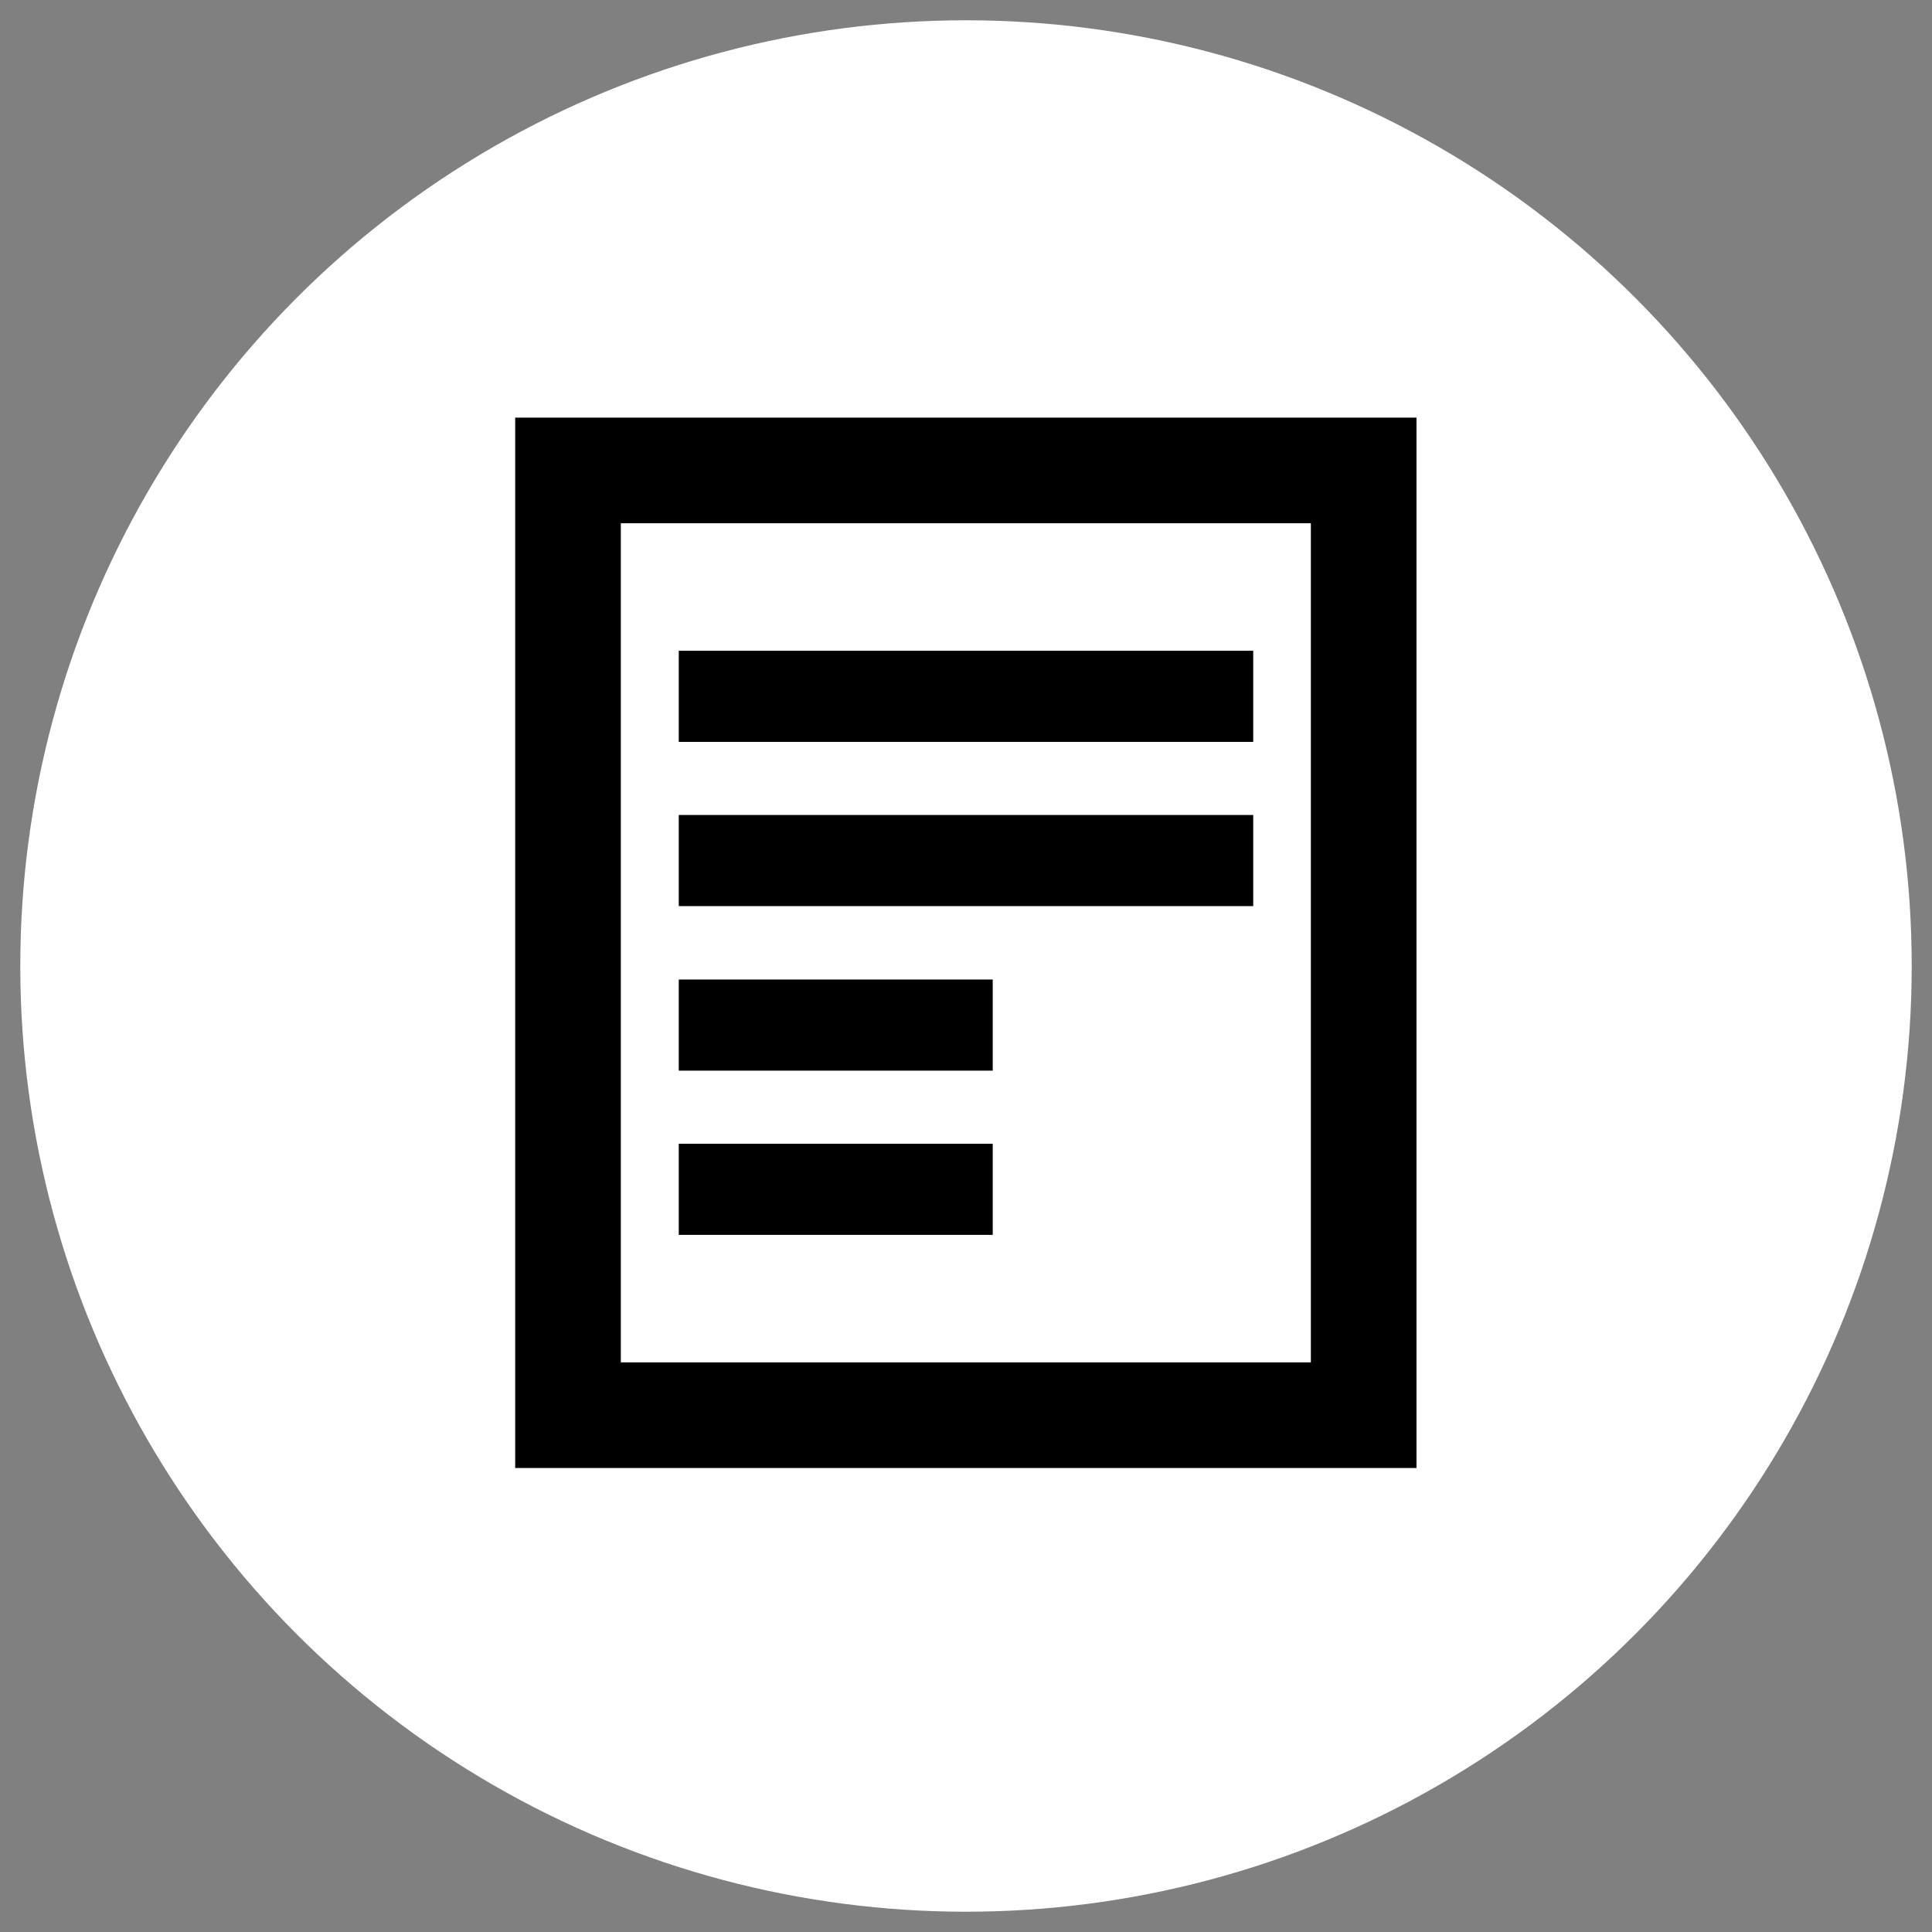
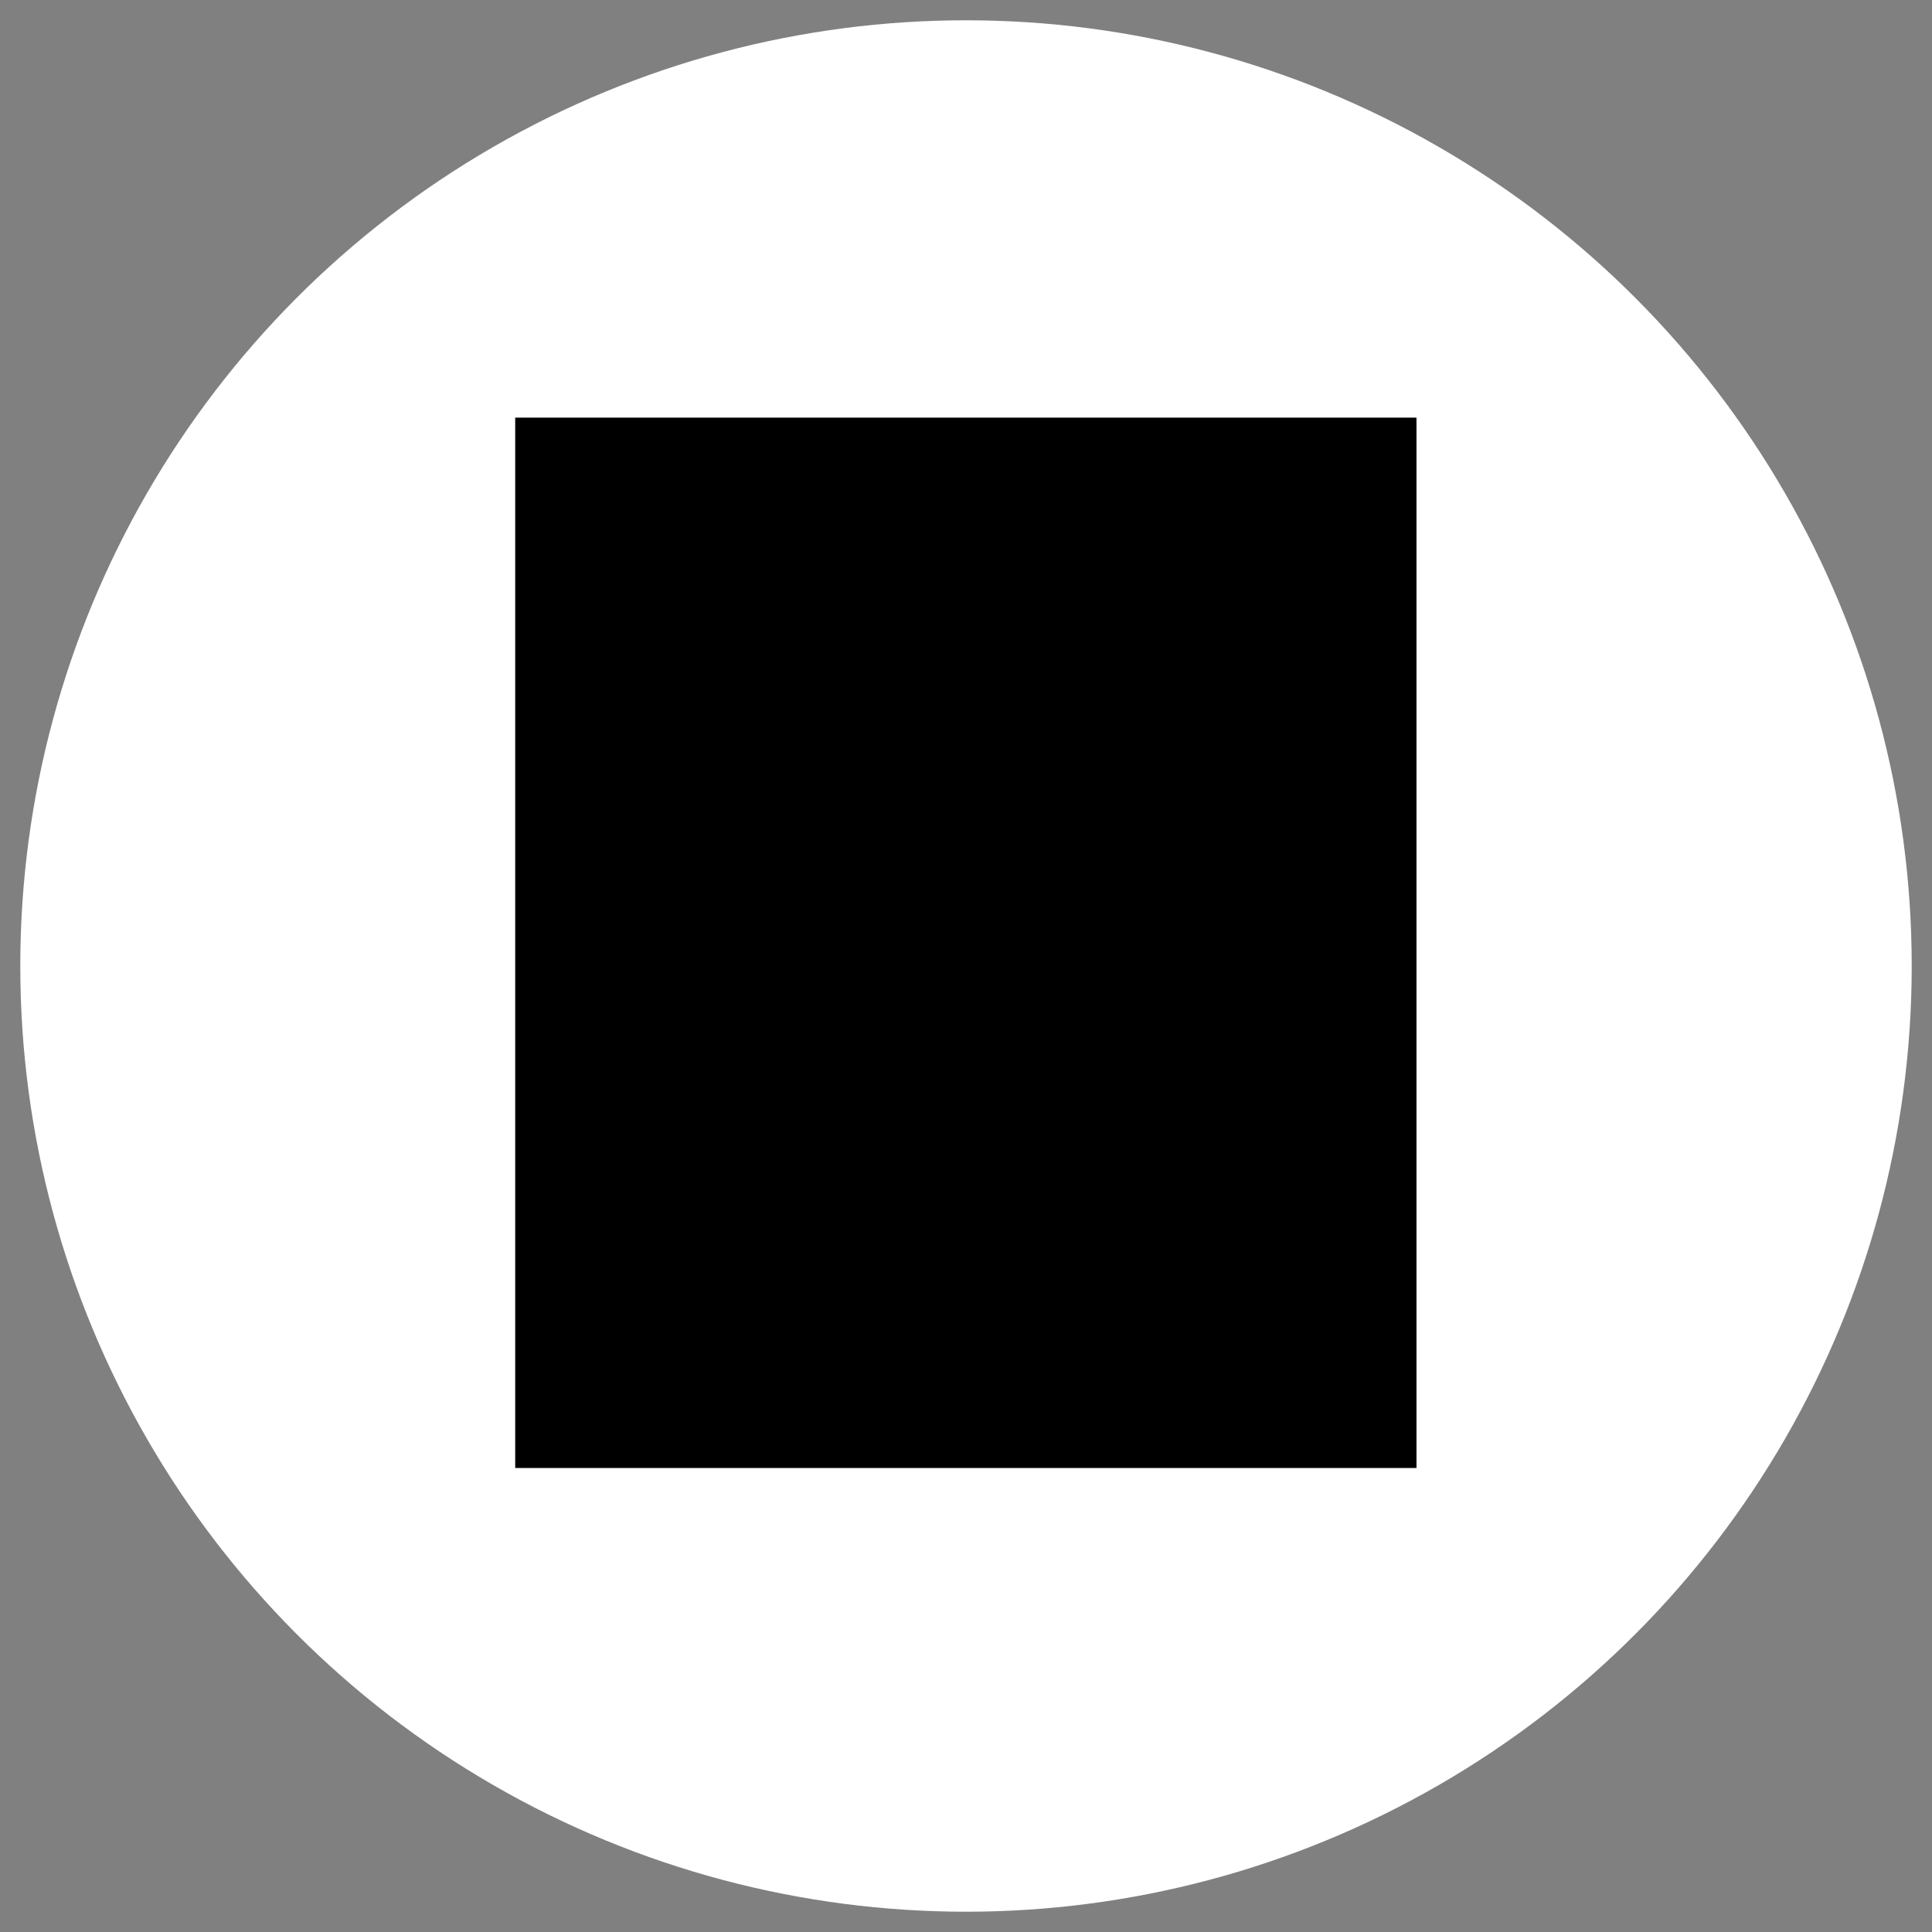
<svg xmlns="http://www.w3.org/2000/svg" id="Capa_1" data-name="Capa 1" viewBox="0 0 60 60">
  <rect x="0" y="0" width="60" height="60" fill="#808080" stroke="none" />
  <defs>
    <style>
      .cls-1 {
        fill: #000;
      }

      .cls-1, .cls-2 {
        stroke-width: 0px;
      }

      .cls-2 {
        fill: #fff;
      }
    </style>
  </defs>
  <circle class="cls-2" cx="30" cy="30" r="29.37" />
  <g>
    <g>
      <rect class="cls-1" x="21.08" y="20.21" width="17.84" height="2.83" />
-       <rect class="cls-1" x="21.08" y="25.31" width="17.84" height="2.83" />
-       <rect class="cls-1" x="21.08" y="30.42" width="9.75" height="2.83" />
-       <rect class="cls-1" x="21.08" y="35.52" width="9.75" height="2.83" />
    </g>
-     <path class="cls-1" d="M40.71,16.25v26.06h-21.43v-26.06h21.43M43.99,12.97h-27.99v32.62h27.99V12.97h0Z" />
+     <path class="cls-1" d="M40.71,16.25v26.06h-21.43h21.43M43.99,12.97h-27.99v32.62h27.99V12.97h0Z" />
  </g>
</svg>